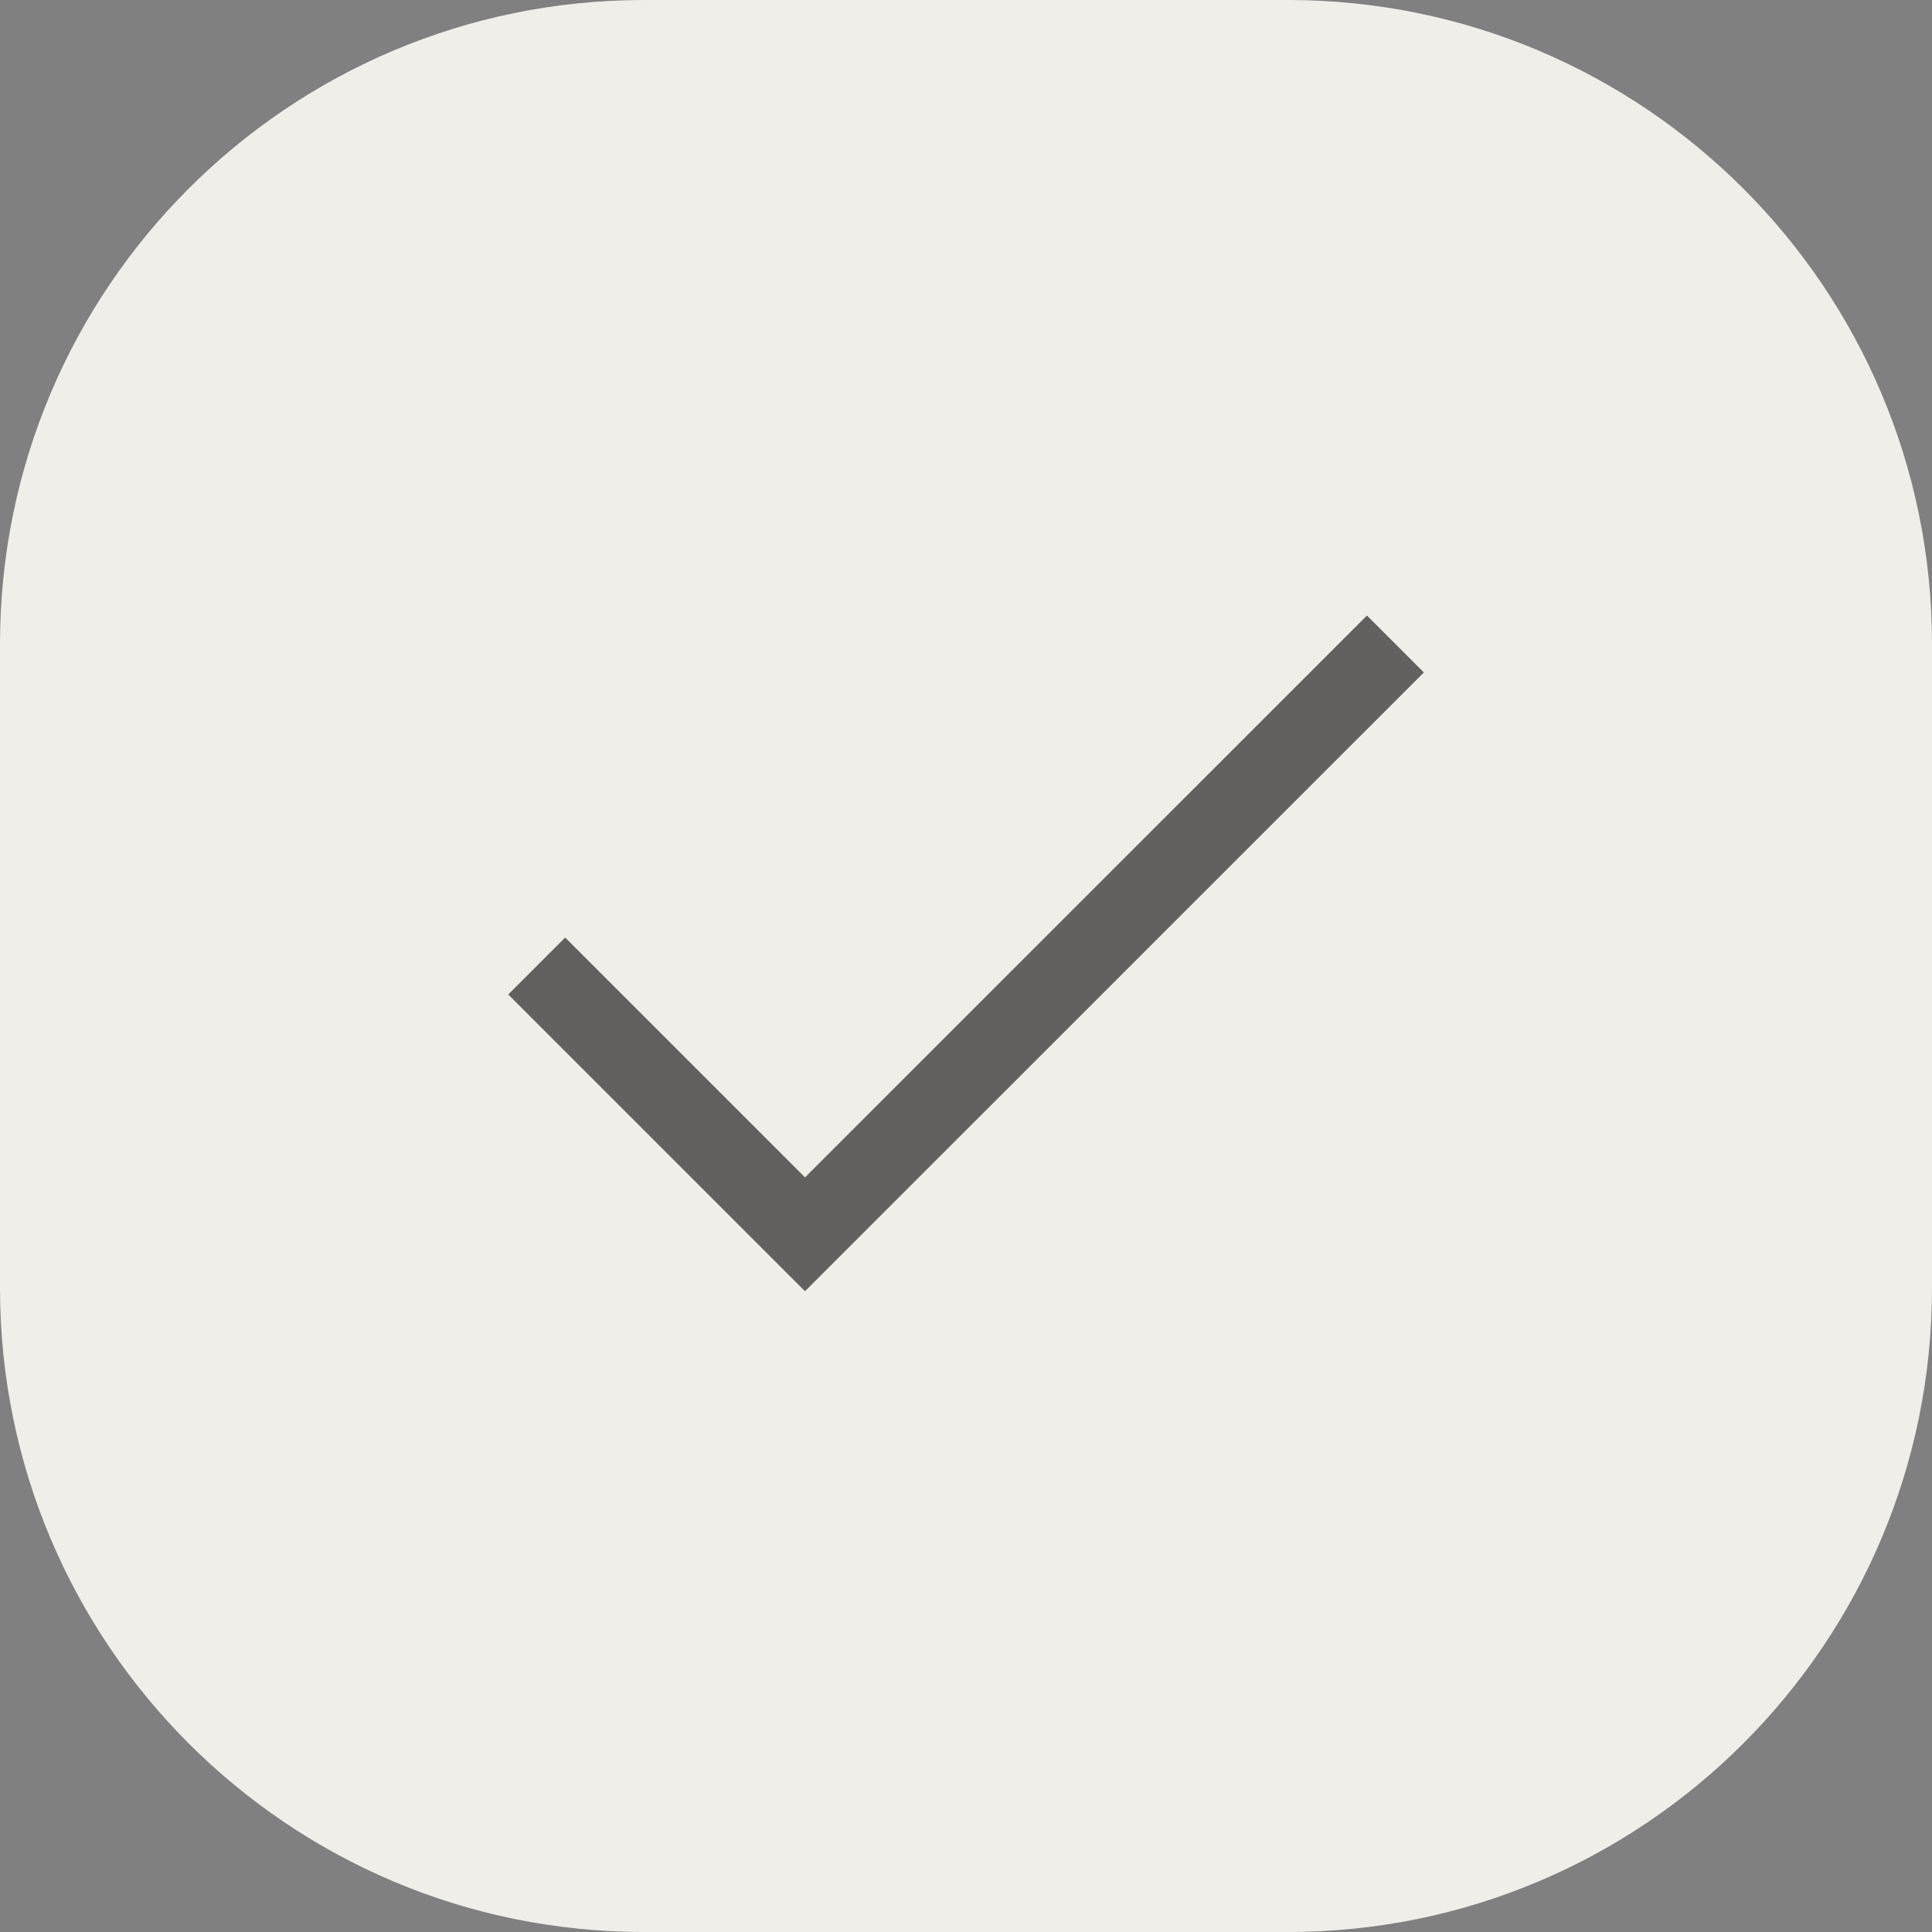
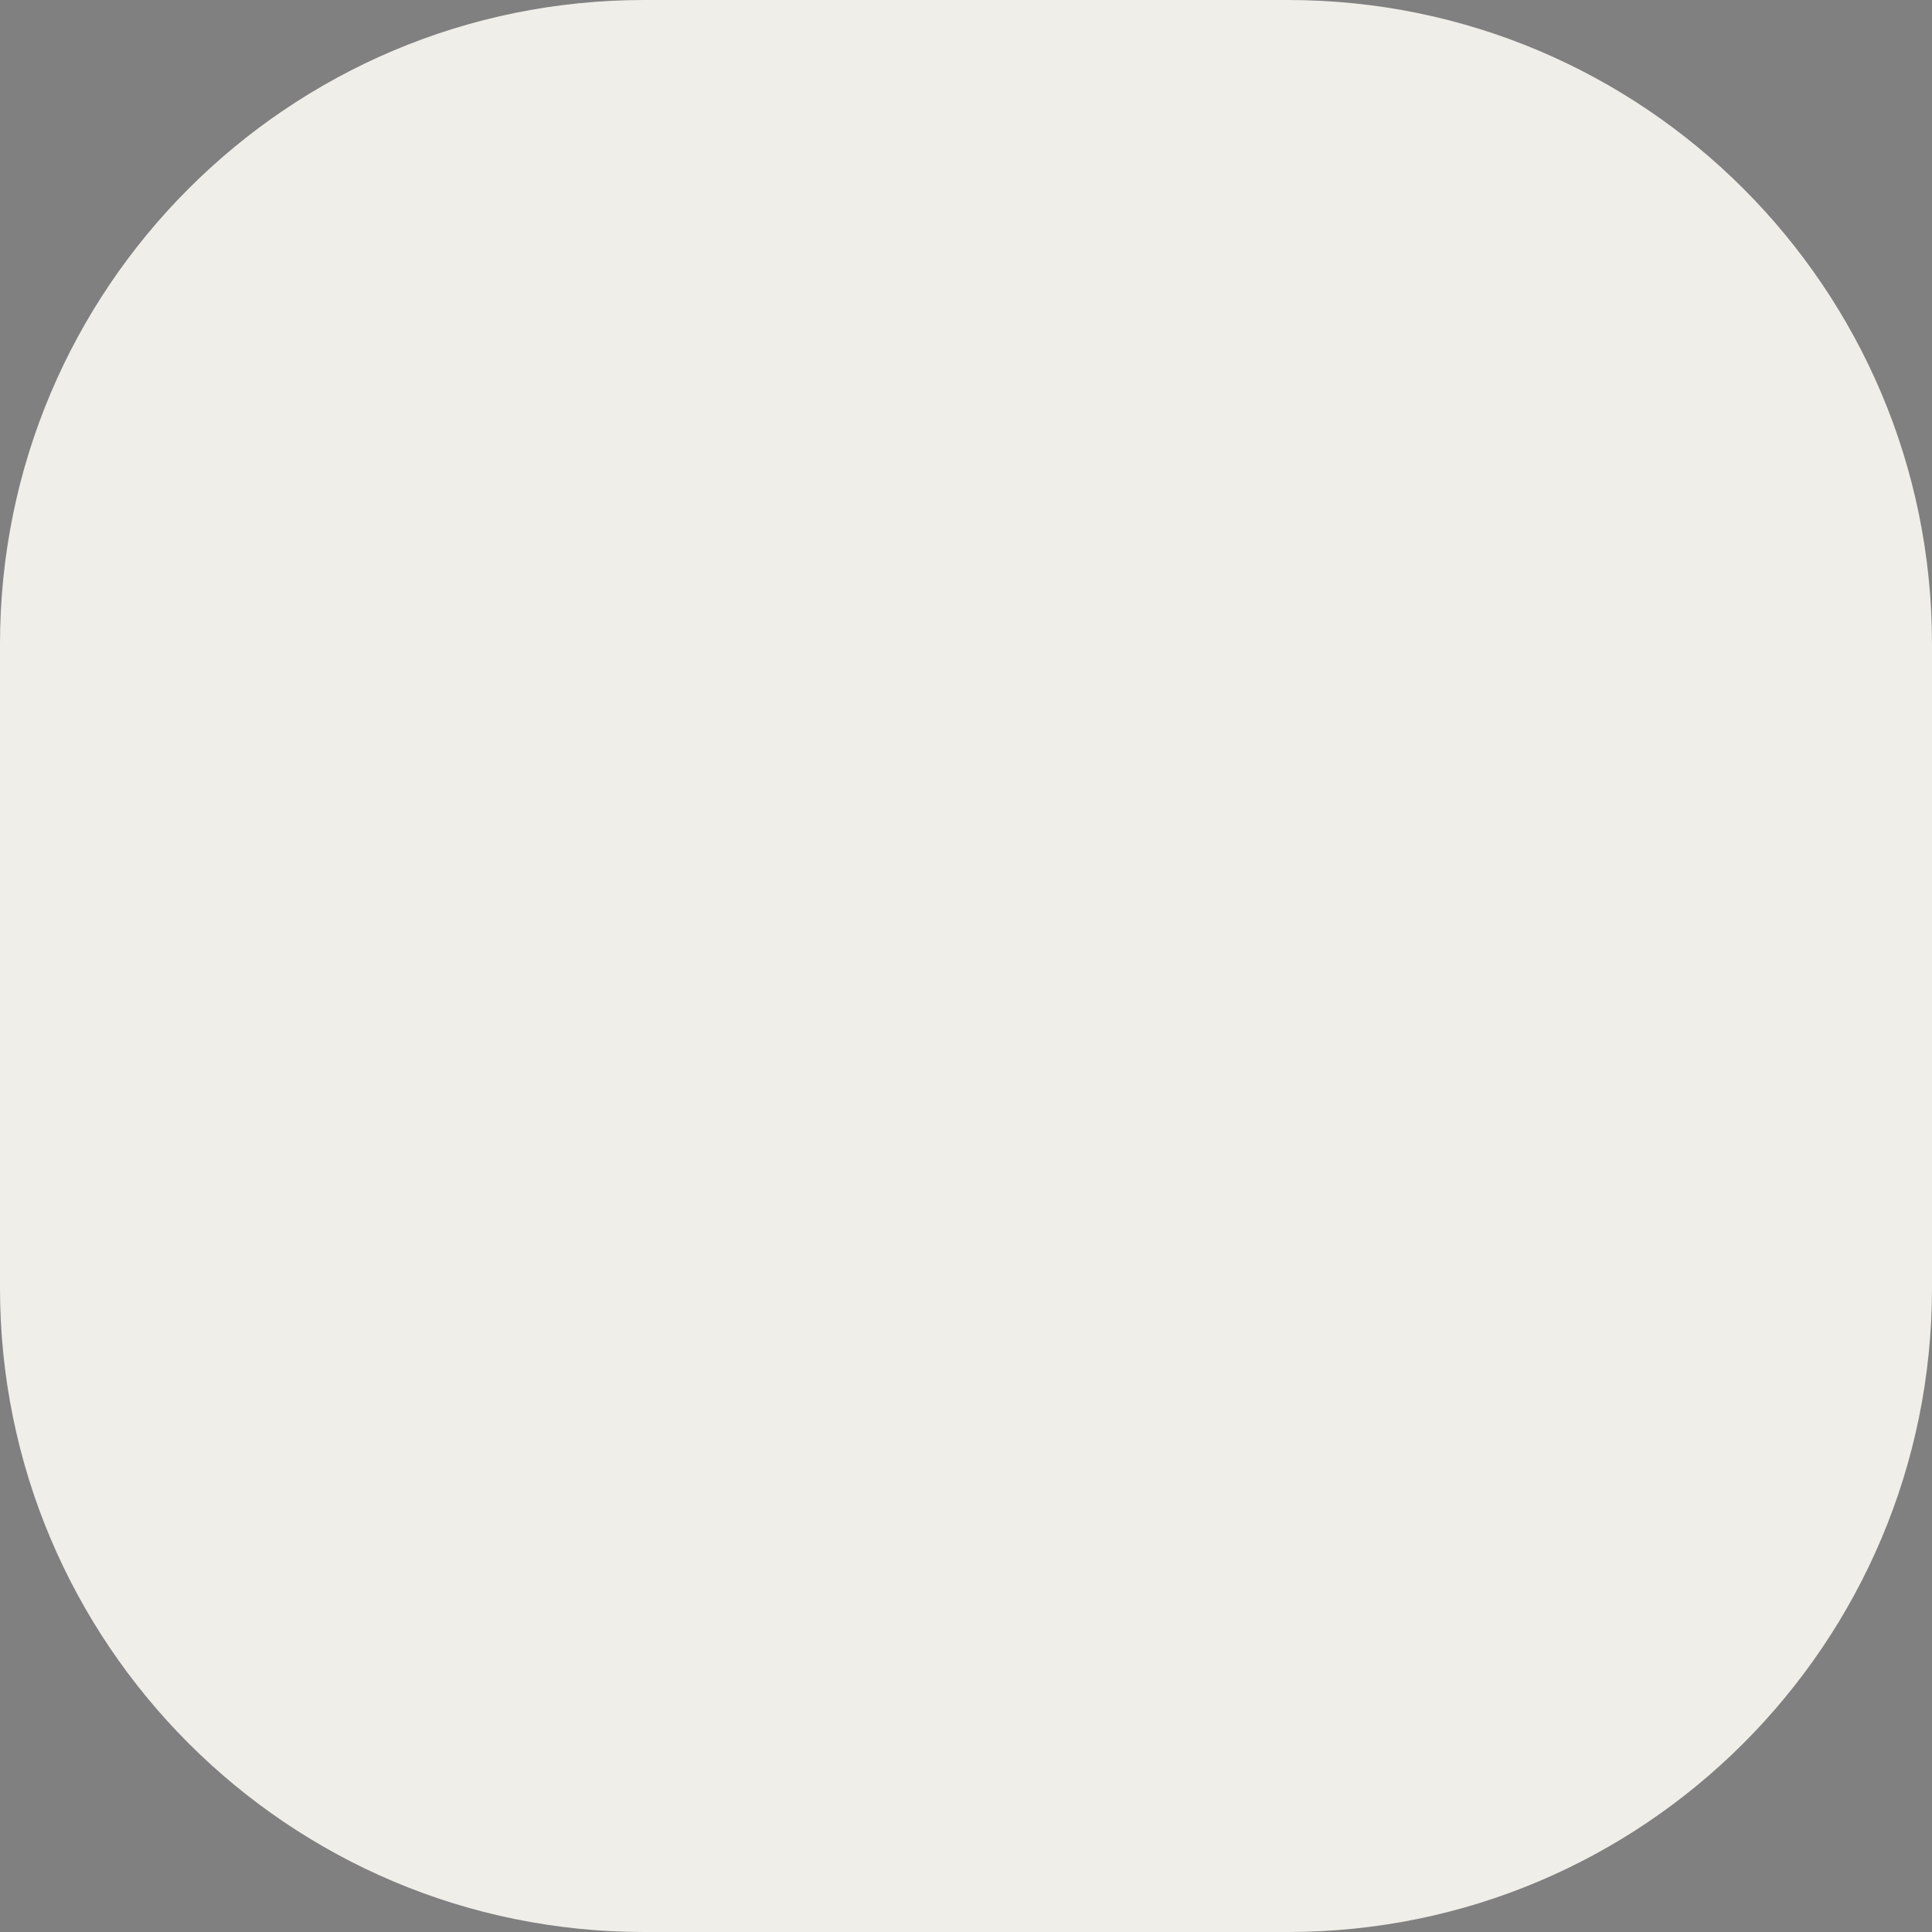
<svg xmlns="http://www.w3.org/2000/svg" width="24" height="24" viewBox="0 0 24 24" fill="none">
  <rect x="0" y="0" width="24" height="24" fill="#808080" stroke="none" />
-   <path d="M0 8C0 3.582 3.582 0 8 0H16C20.418 0 24 3.582 24 8V16C24 20.418 20.418 24 16 24H8C3.582 24 0 20.418 0 16V8Z" fill="#F0EEE9" />
+   <path d="M0 8C0 3.582 3.582 0 8 0H16C20.418 0 24 3.582 24 8V16C24 20.418 20.418 24 16 24H8C3.582 24 0 20.418 0 16Z" fill="#F0EEE9" />
  <g clip-path="url(#clip0_2095_5205)">
    <path d="M17.334 8L10 15.333L6.667 12" stroke="#121212" stroke-opacity="0.64" />
  </g>
  <defs>
    <clipPath id="clip0_2095_5205">
-       <rect width="16" height="16" fill="white" transform="translate(4 4)" />
-     </clipPath>
+       </clipPath>
  </defs>
</svg>